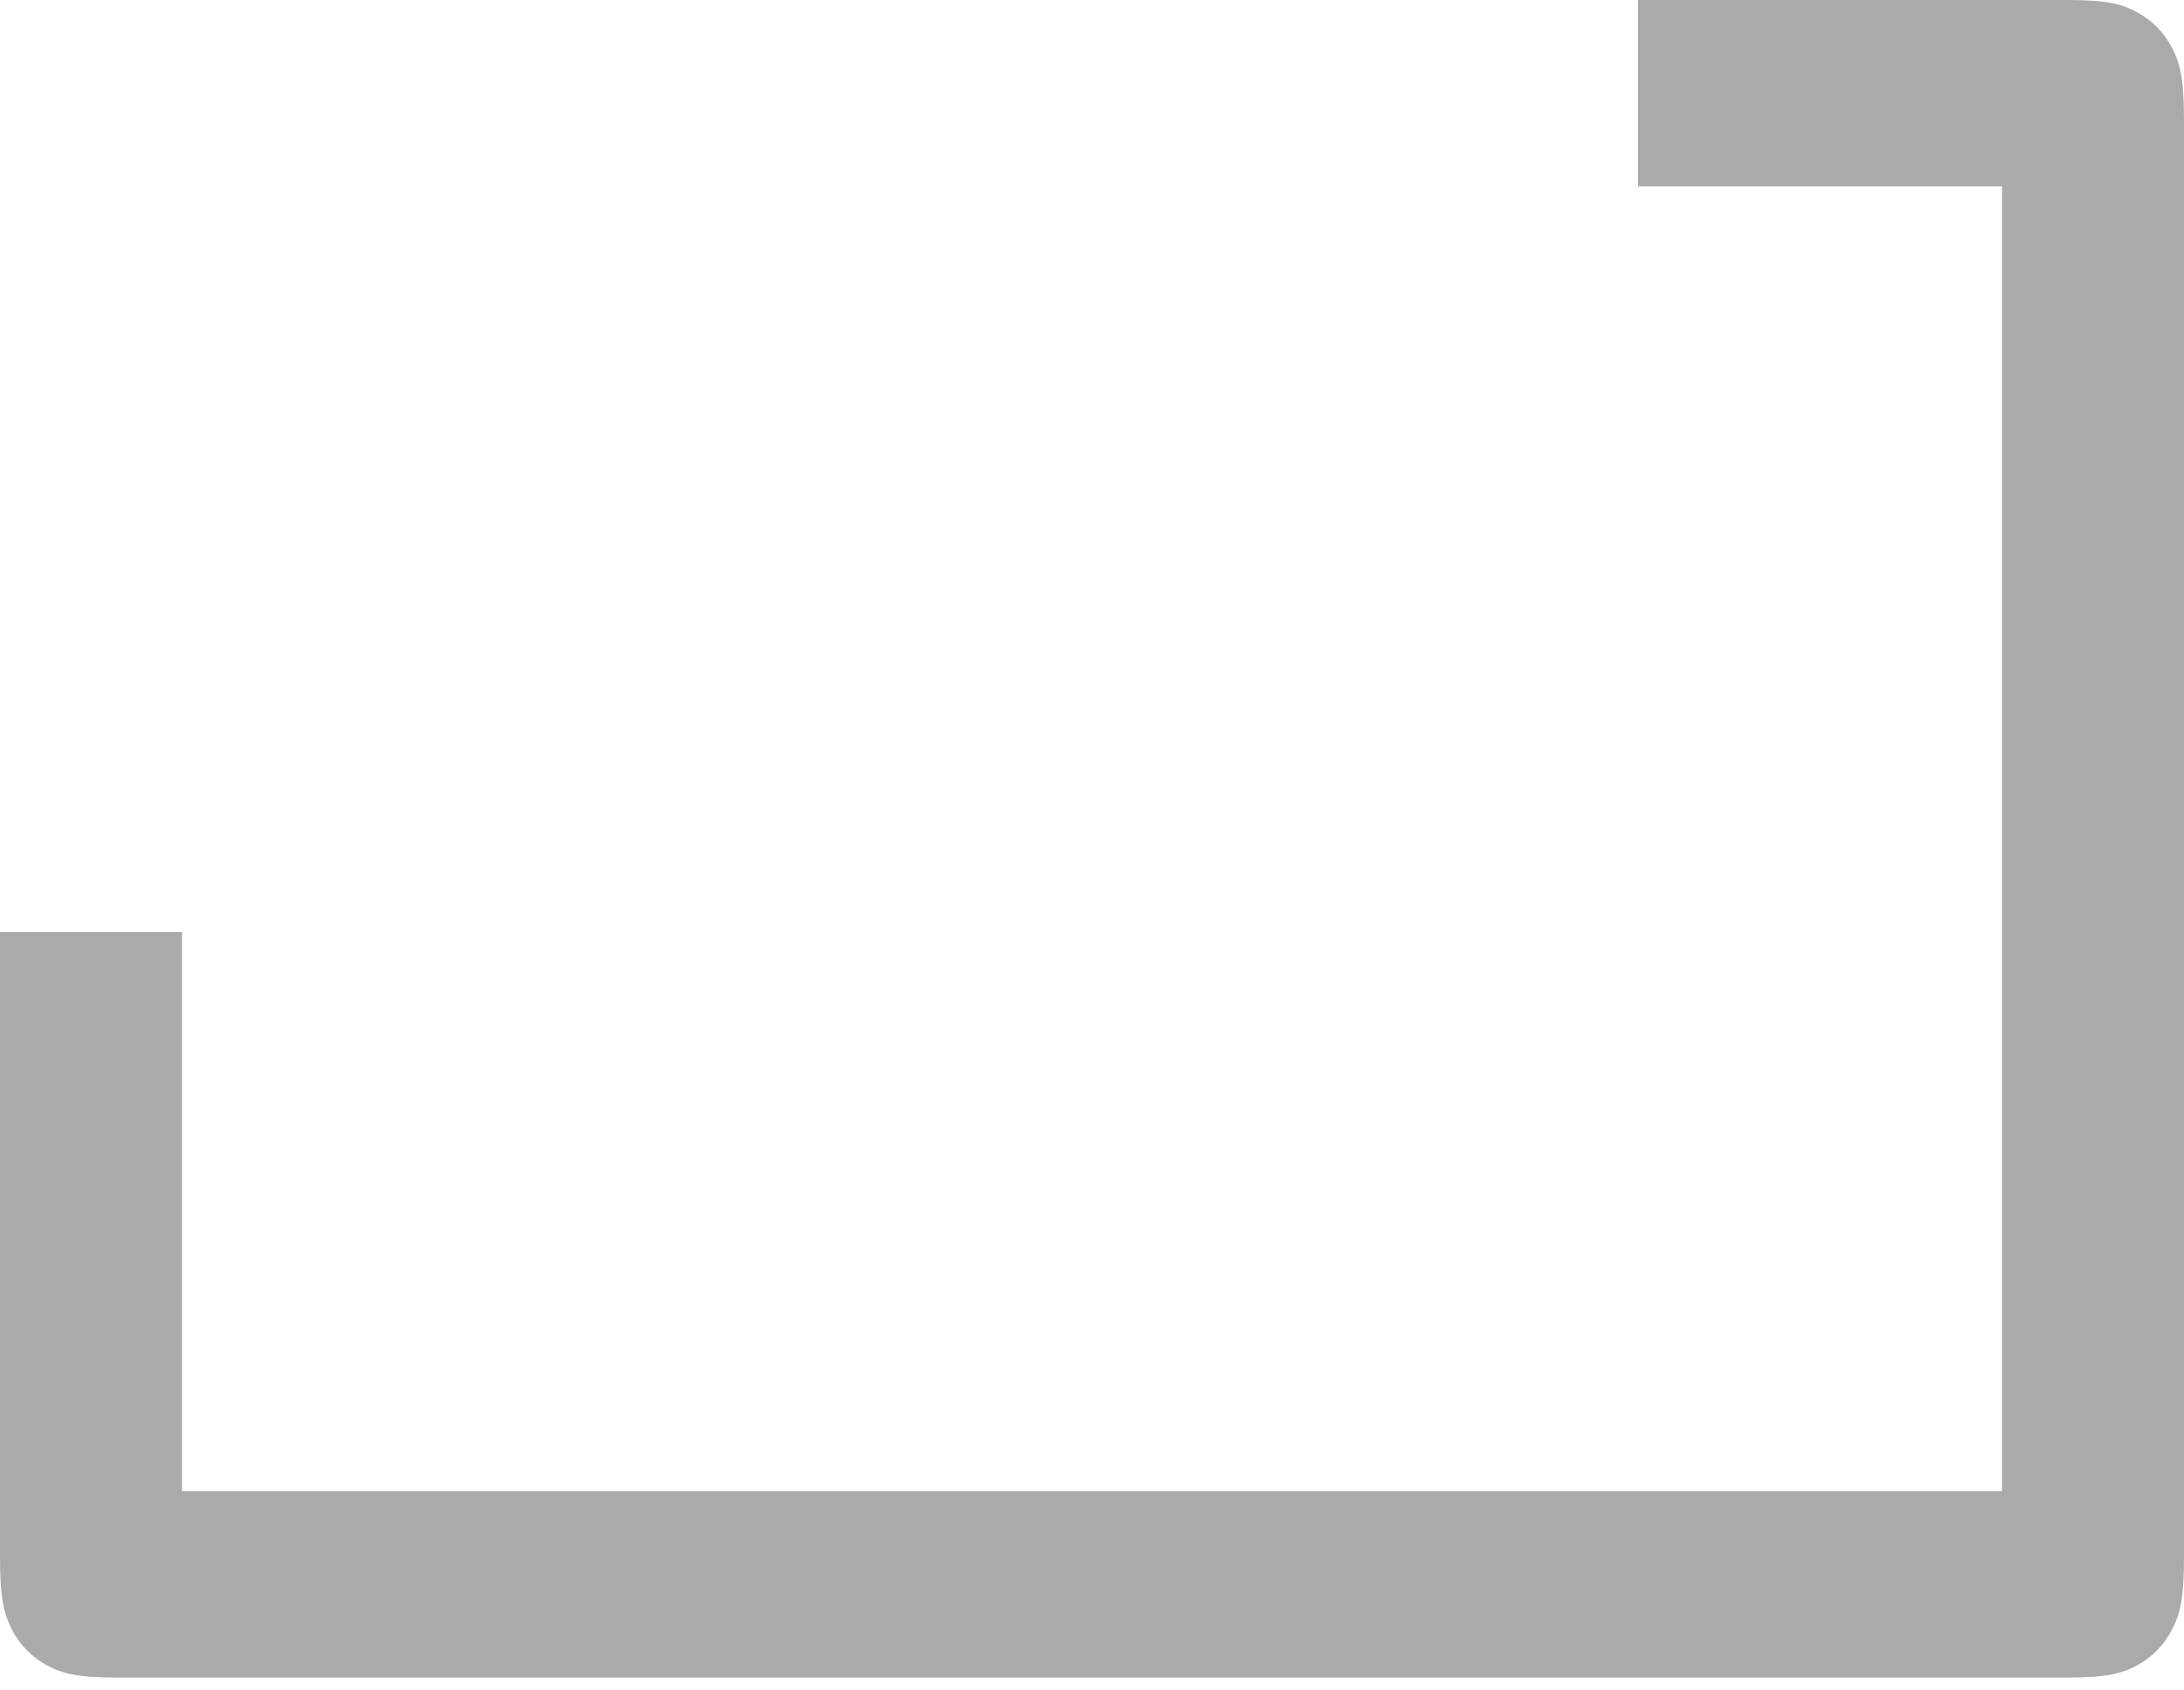
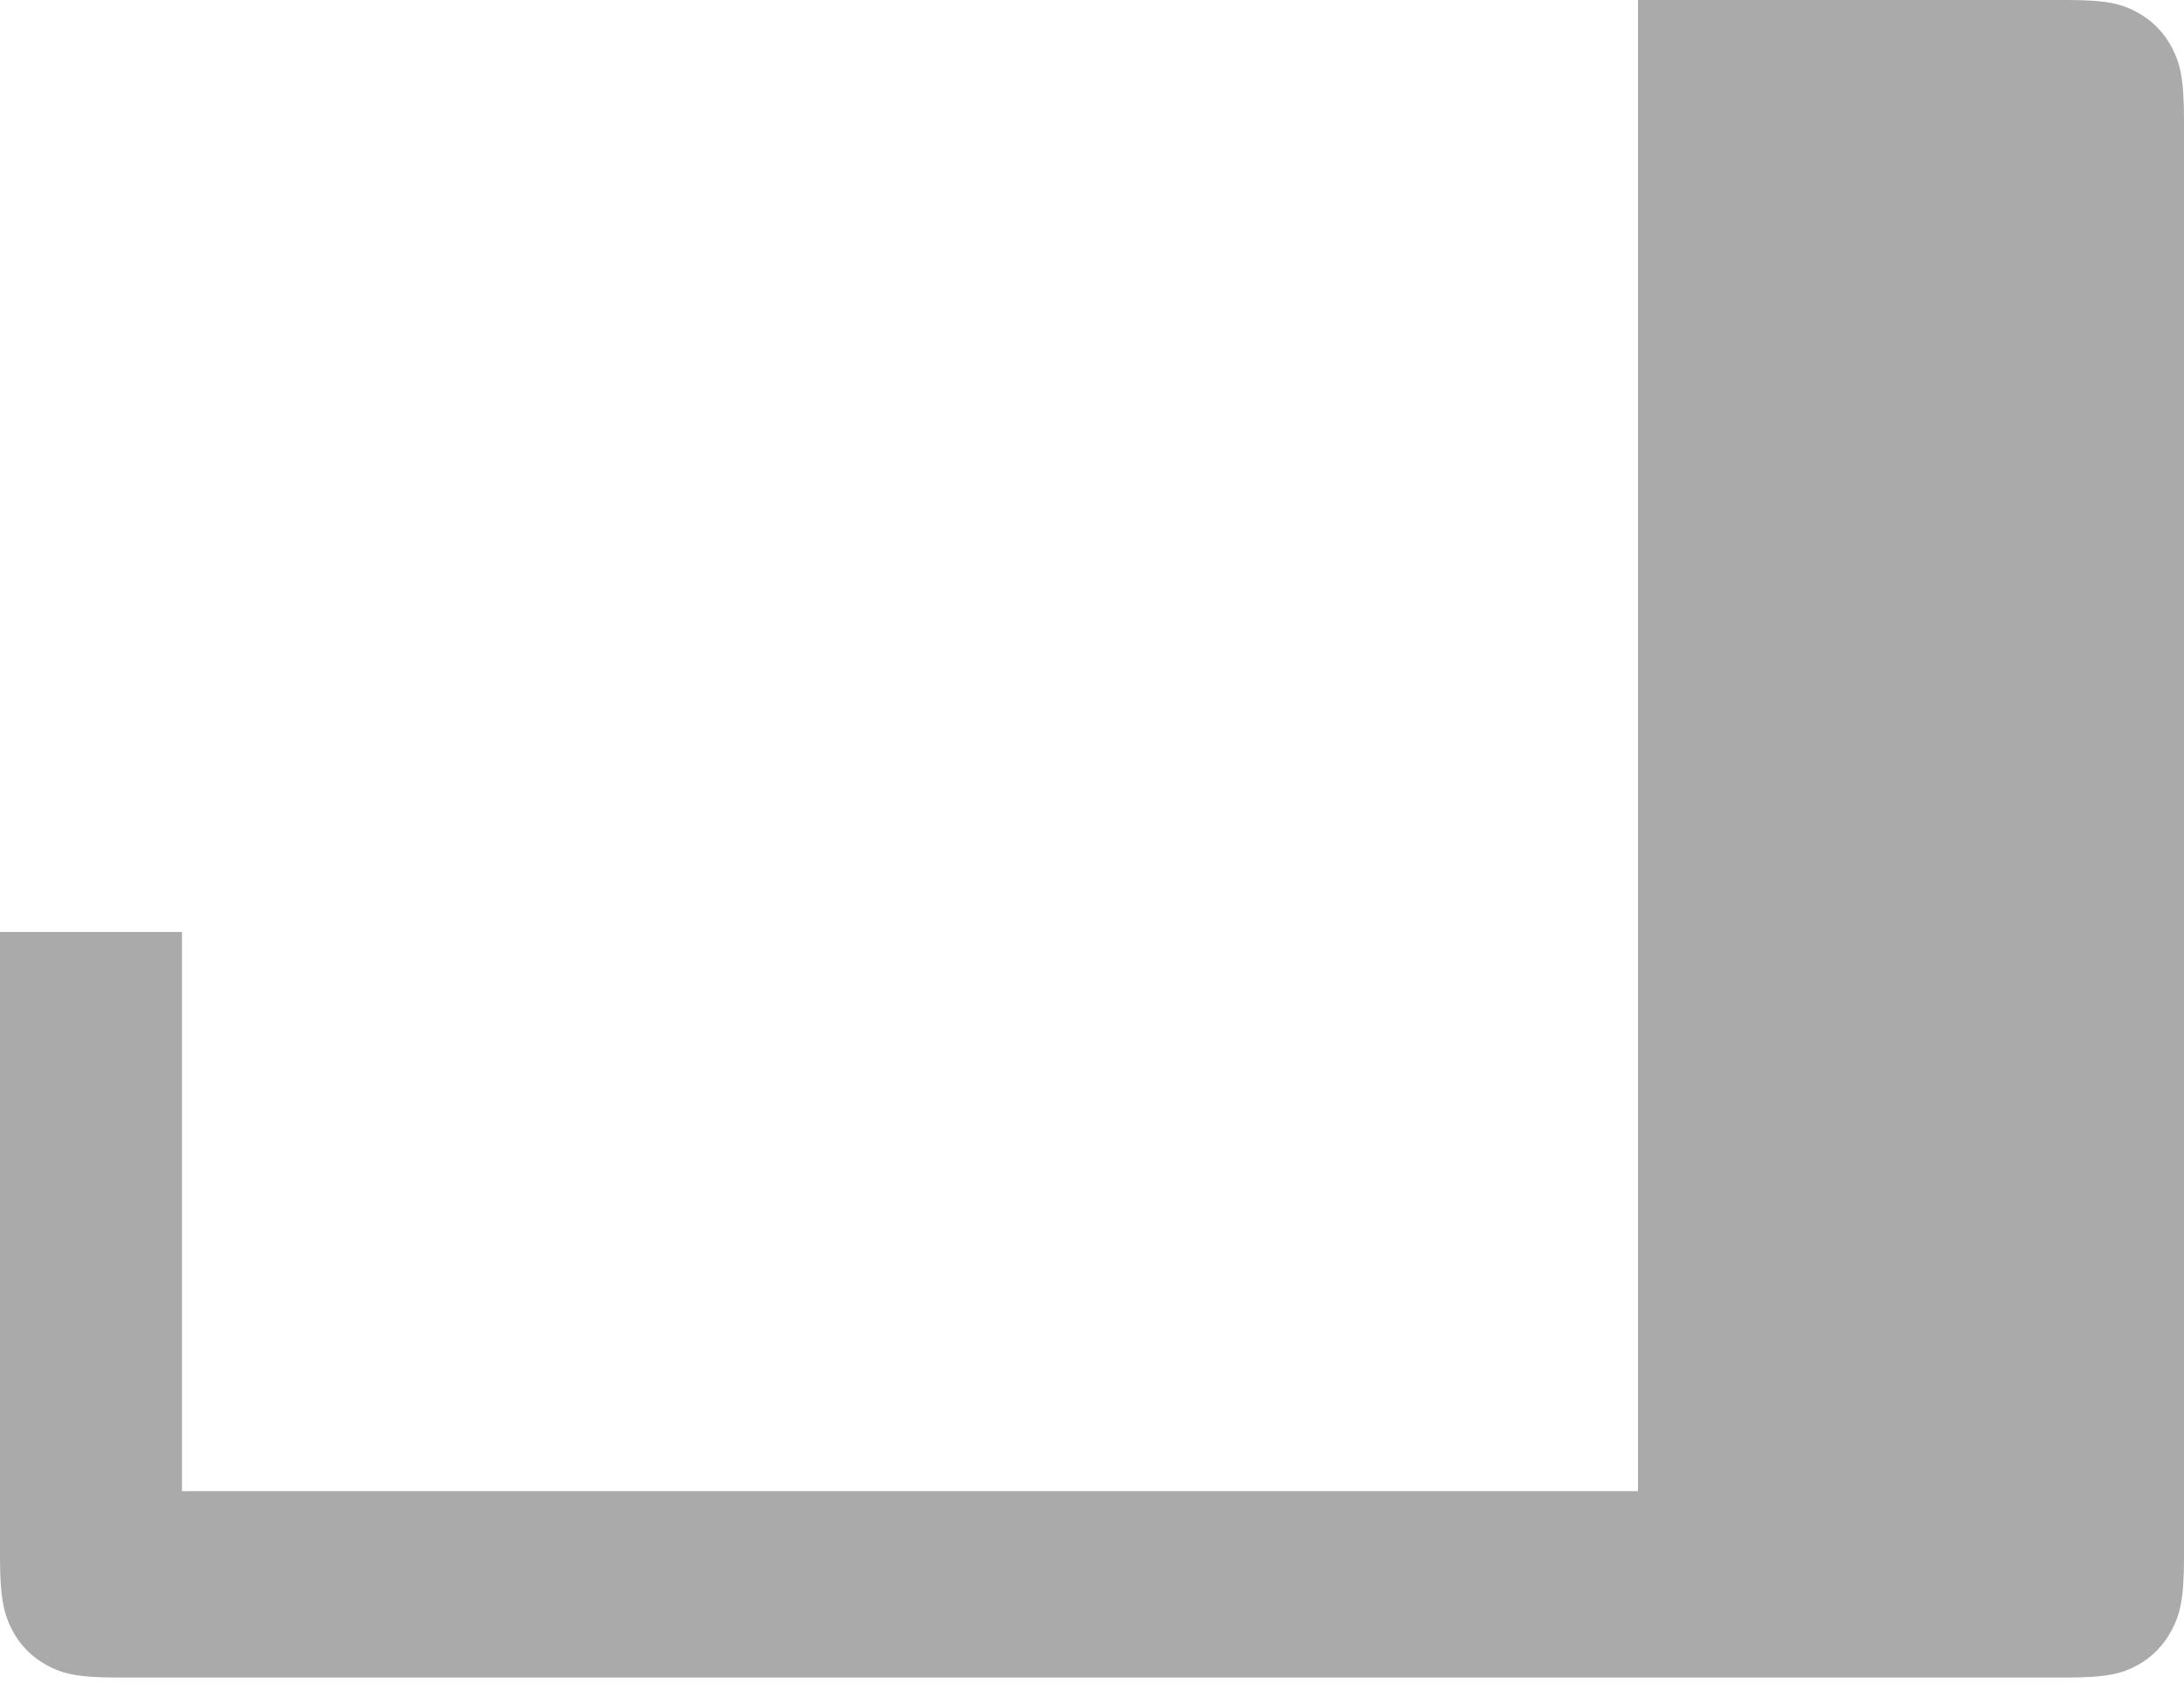
<svg xmlns="http://www.w3.org/2000/svg" width="31" height="24" viewBox="0 0 31 24" fill="none">
-   <path d="M2.583 13.232V21.171H28.417V2.646H23.25V0H29.344C29.92 0 30.129 0.061 30.339 0.177C30.548 0.29 30.719 0.464 30.829 0.677C30.941 0.892 31 1.106 31 1.696V22.121C31 22.711 30.941 22.925 30.827 23.14C30.717 23.354 30.547 23.529 30.339 23.642C30.129 23.756 29.92 23.817 29.344 23.817H1.656C1.08 23.817 0.871 23.756 0.661 23.64C0.452 23.527 0.281 23.353 0.171 23.14C0.062 22.925 0 22.711 0 22.123V13.232H2.583Z" fill="#AAAAAA" />
+   <path d="M2.583 13.232V21.171H28.417H23.25V0H29.344C29.92 0 30.129 0.061 30.339 0.177C30.548 0.29 30.719 0.464 30.829 0.677C30.941 0.892 31 1.106 31 1.696V22.121C31 22.711 30.941 22.925 30.827 23.14C30.717 23.354 30.547 23.529 30.339 23.642C30.129 23.756 29.92 23.817 29.344 23.817H1.656C1.08 23.817 0.871 23.756 0.661 23.64C0.452 23.527 0.281 23.353 0.171 23.14C0.062 22.925 0 22.711 0 22.123V13.232H2.583Z" fill="#AAAAAA" />
</svg>